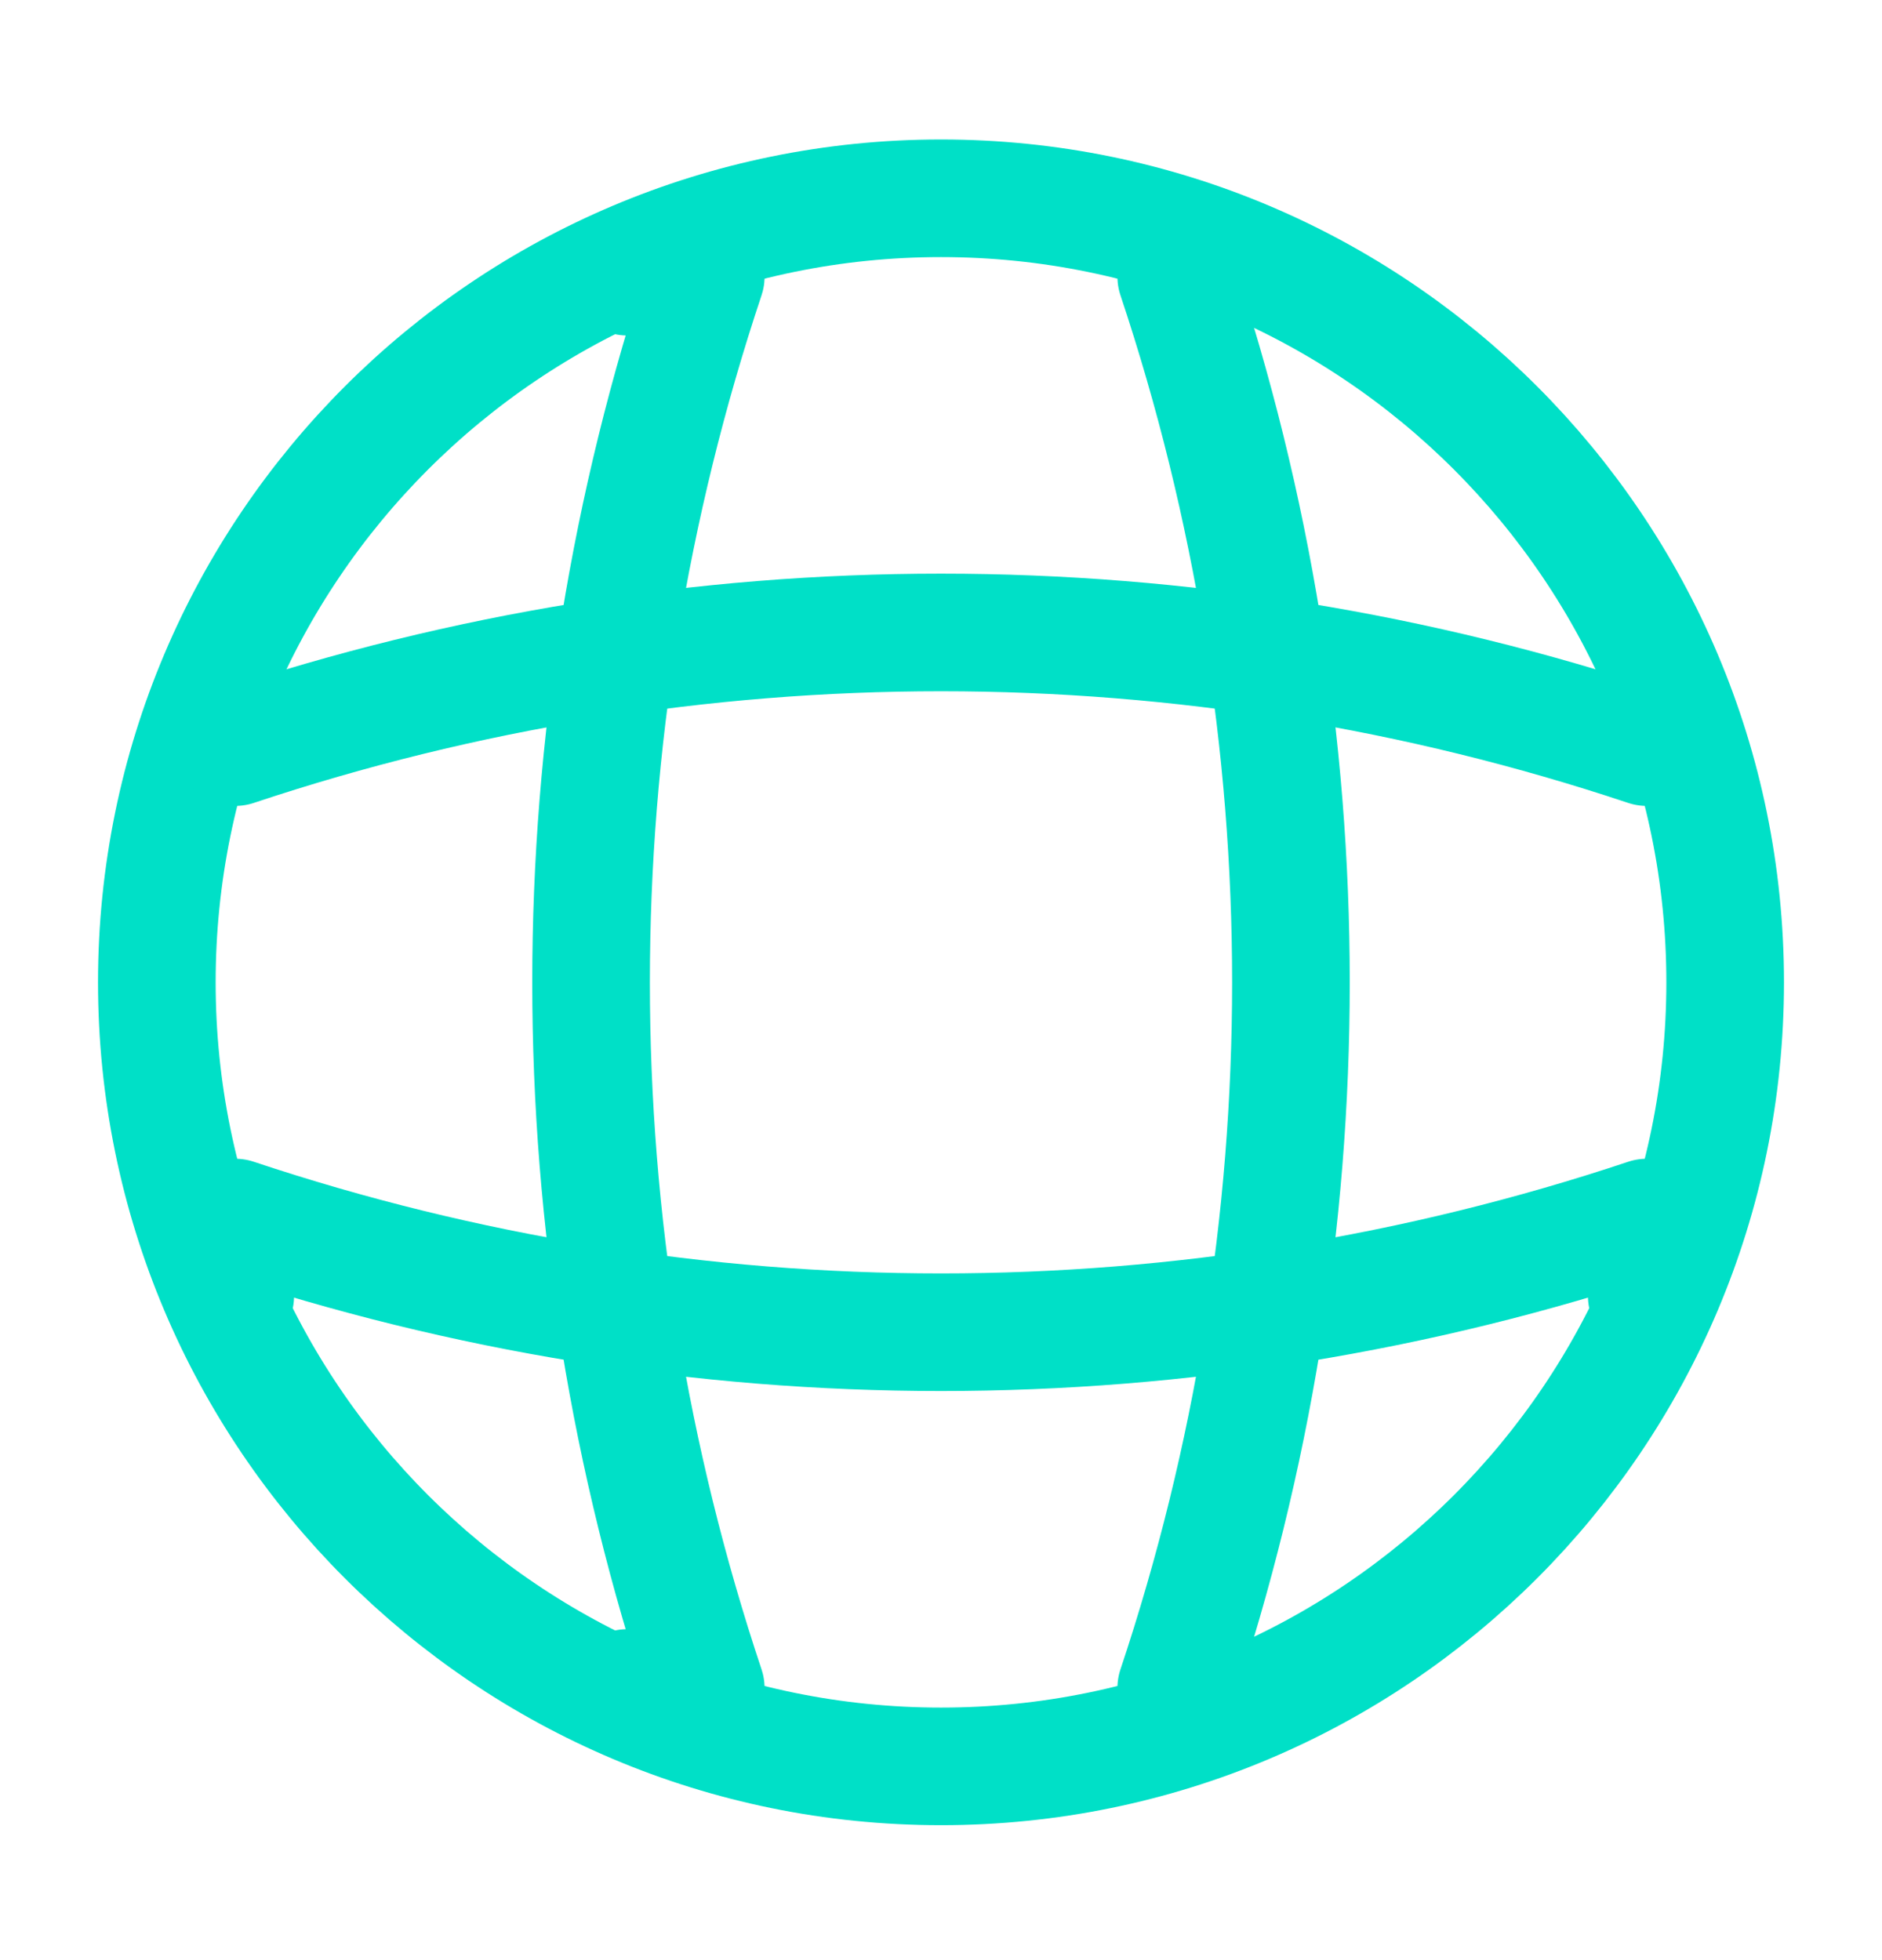
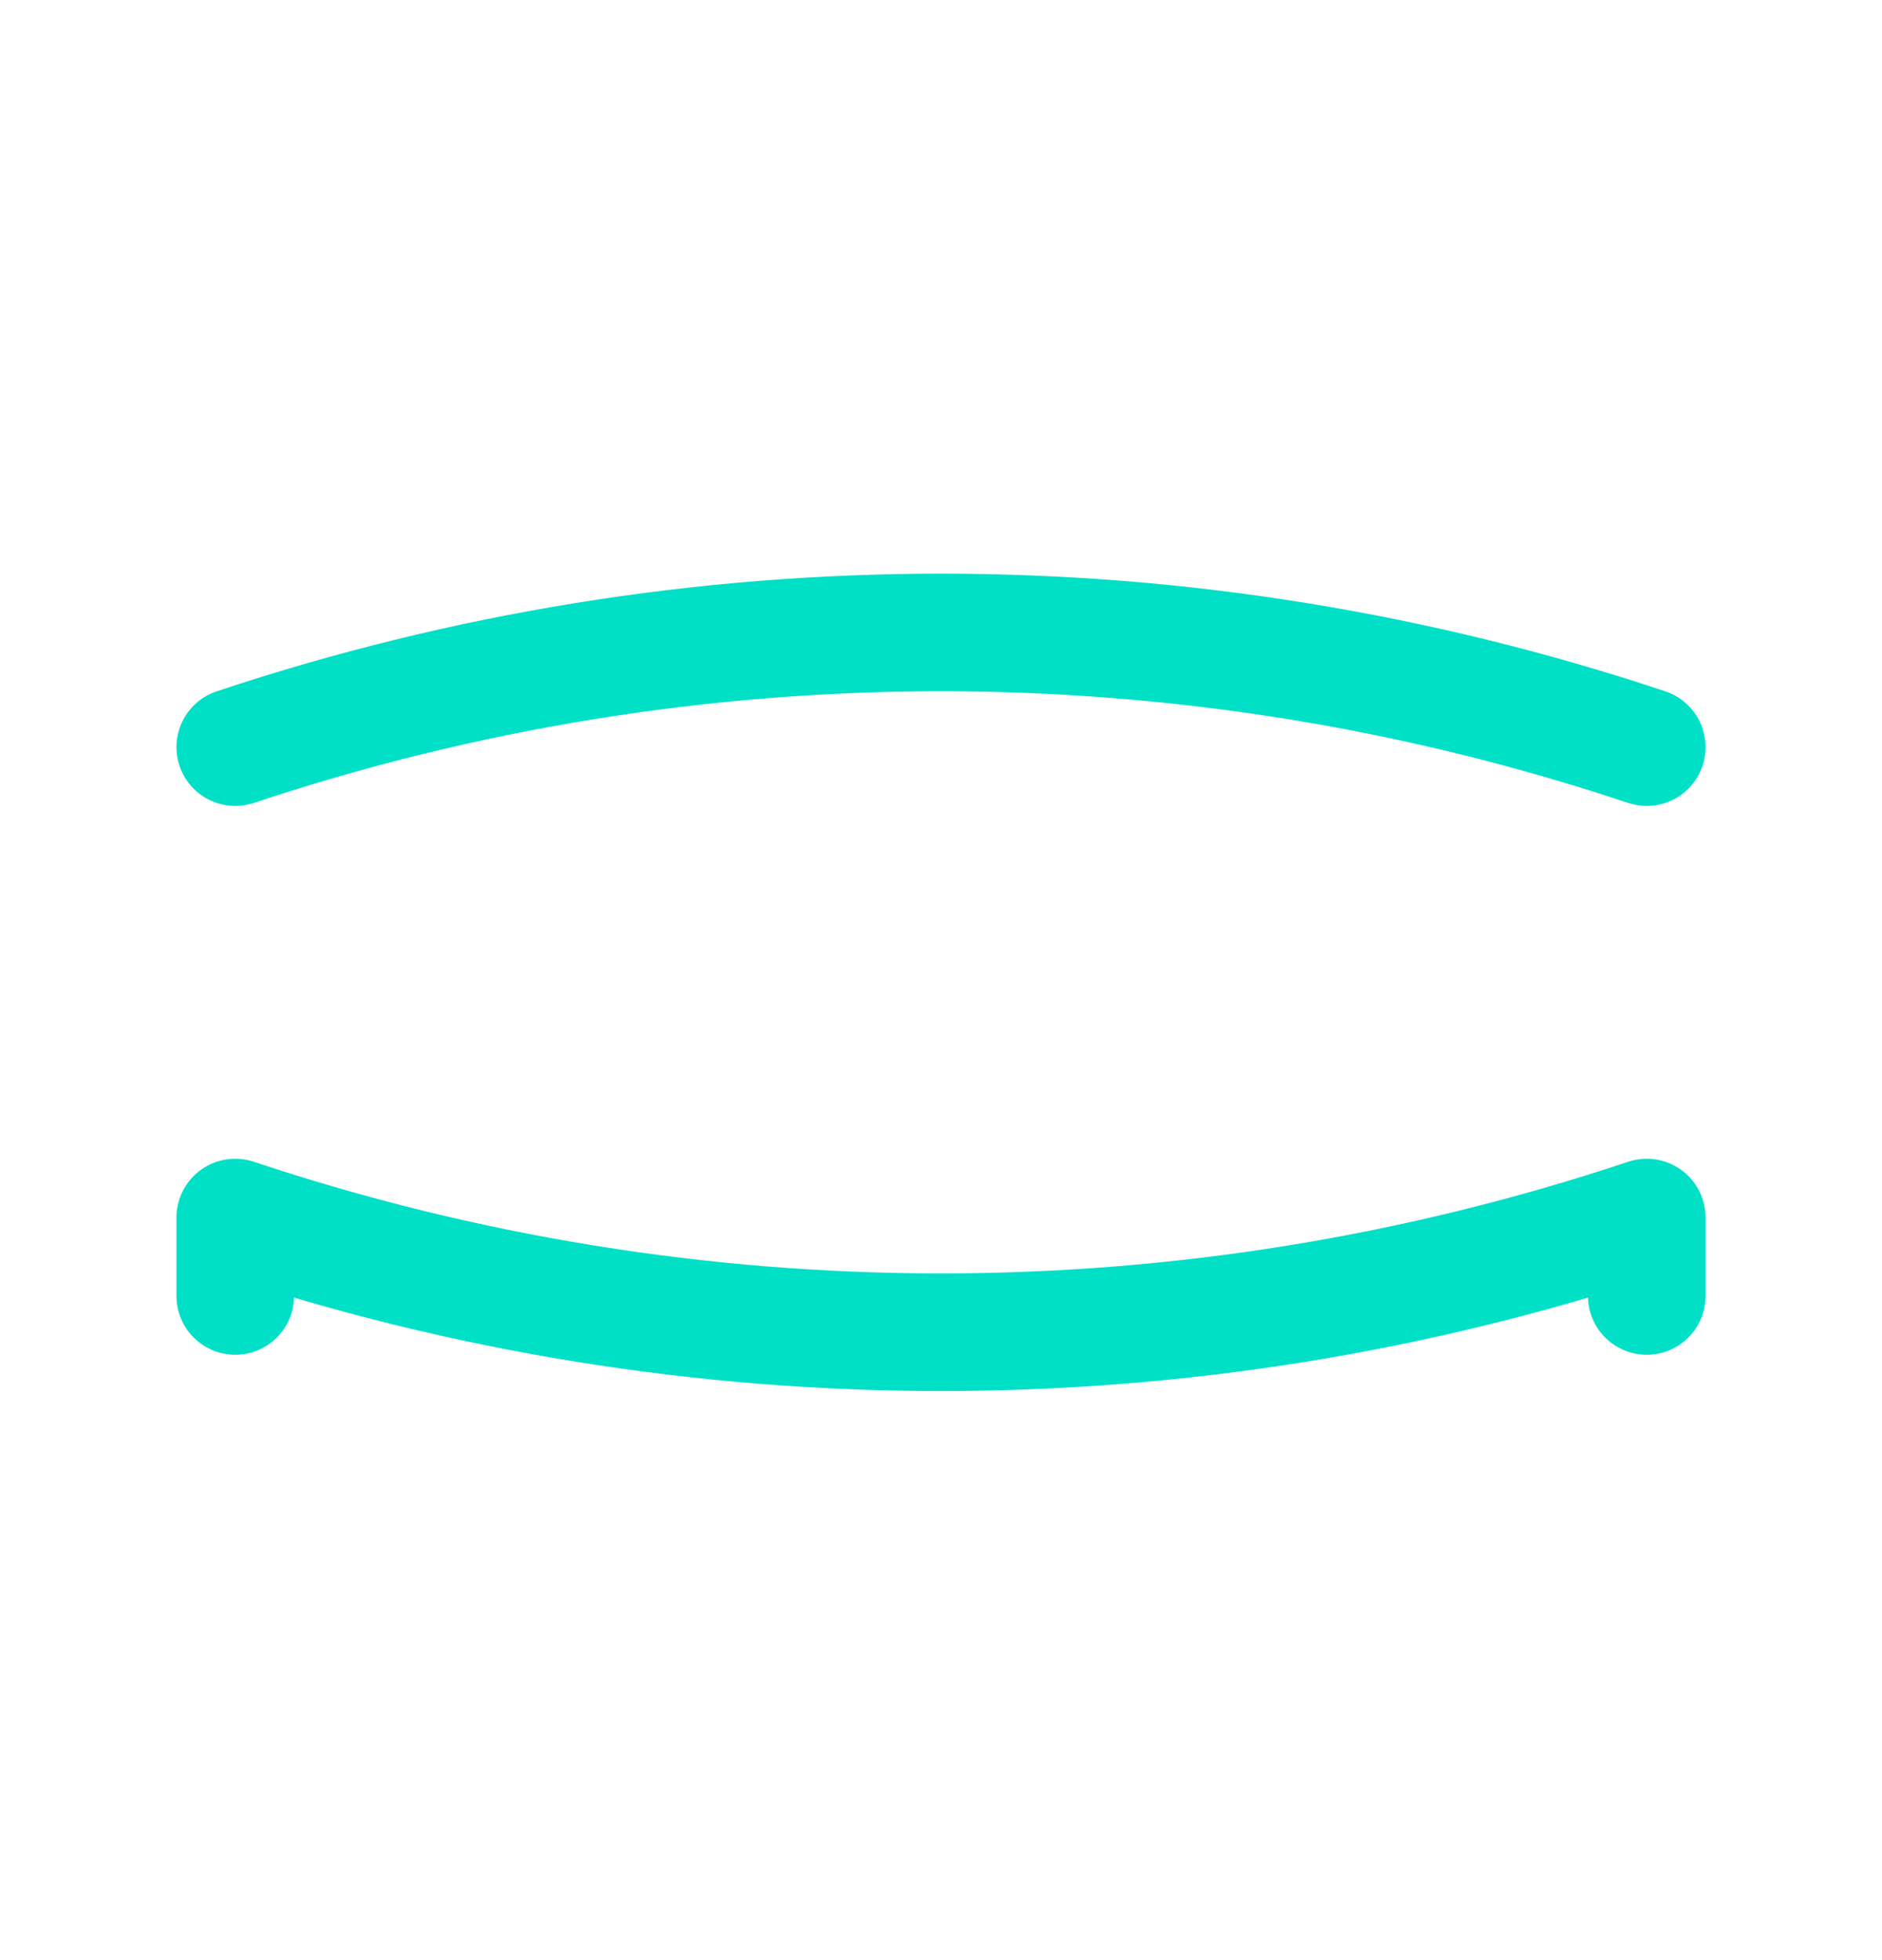
<svg xmlns="http://www.w3.org/2000/svg" width="24" height="25" viewBox="0 0 24 25" fill="none">
-   <path d="M12 22.529C17.523 22.529 22 18.052 22 12.529C22 7.006 17.523 2.529 12 2.529C6.477 2.529 2 7.006 2 12.529C2 18.052 6.477 22.529 12 22.529Z" stroke="#00E0C7" stroke-width="1.5" stroke-linecap="round" stroke-linejoin="round" />
-   <path d="M8 3.529H9C7.05 9.371 7.05 15.688 9 21.529H8M15 3.529C16.95 9.371 16.95 15.688 15 21.529" stroke="#00E0C7" stroke-width="1.5" stroke-linecap="round" stroke-linejoin="round" />
  <path d="M3 16.529V15.529C8.842 17.479 15.158 17.479 21 15.529V16.529M3 9.529C8.842 7.579 15.158 7.579 21 9.529" stroke="#00E0C7" stroke-width="1.5" stroke-linecap="round" stroke-linejoin="round" />
</svg>